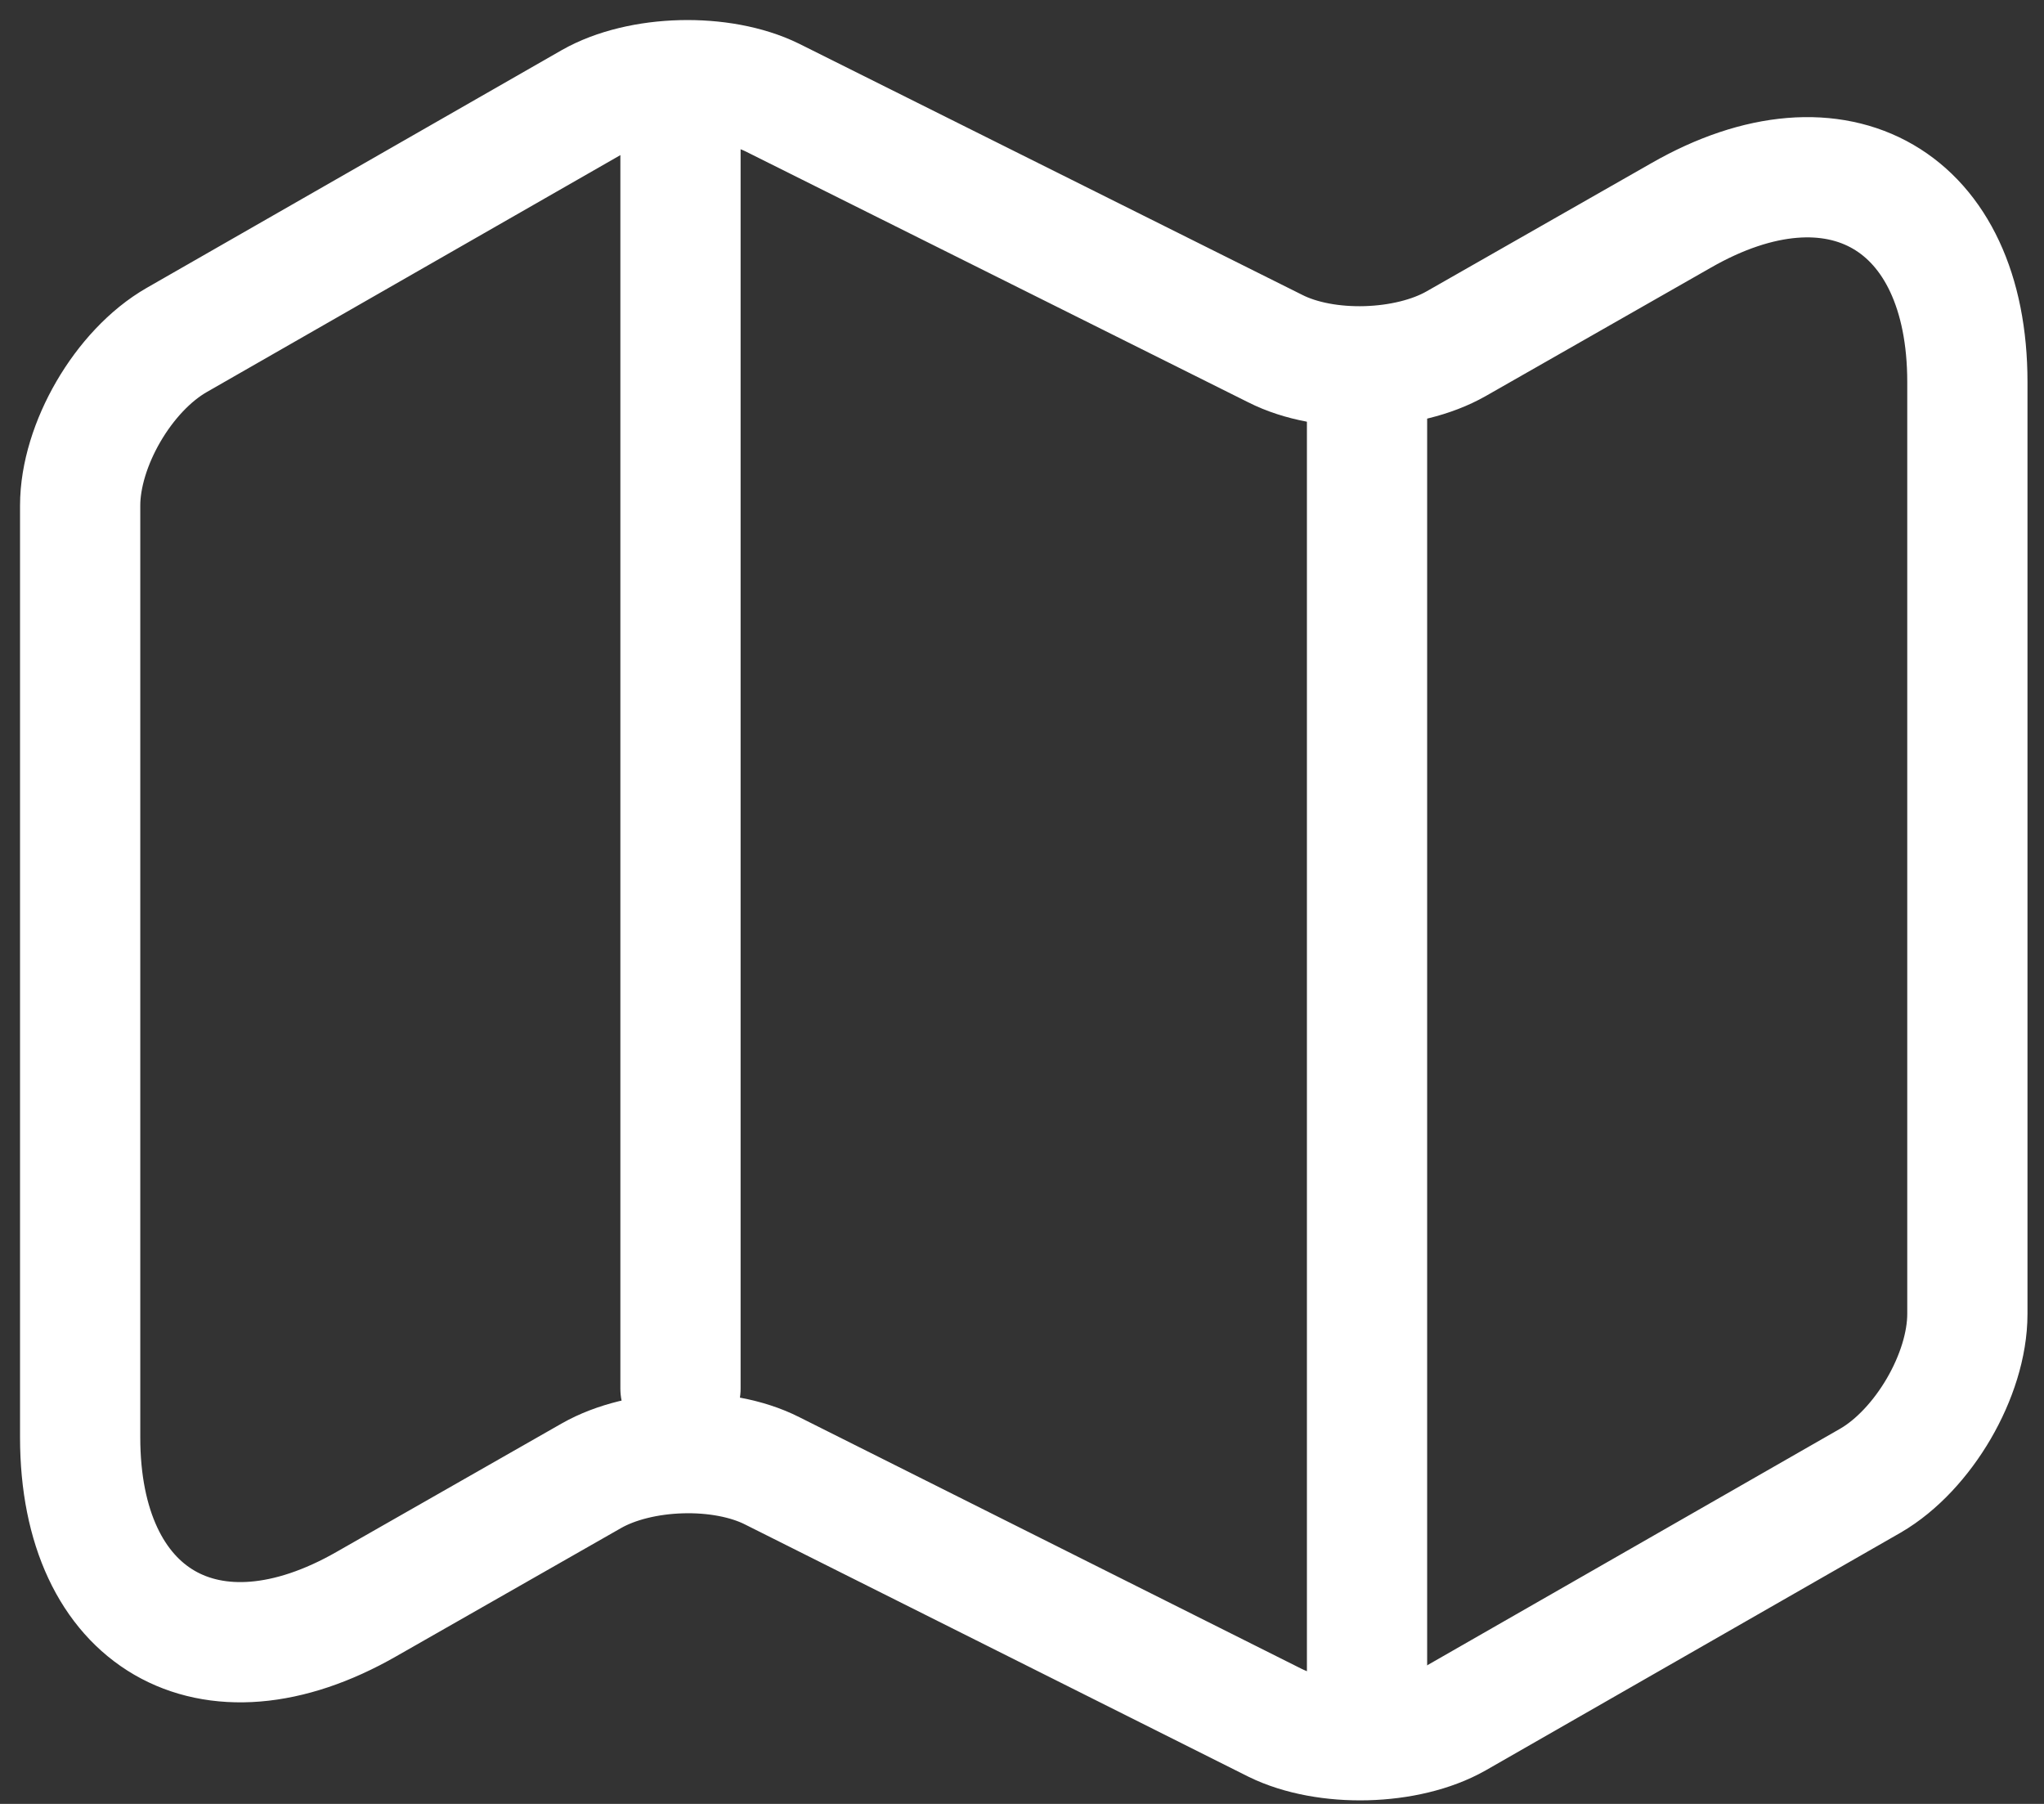
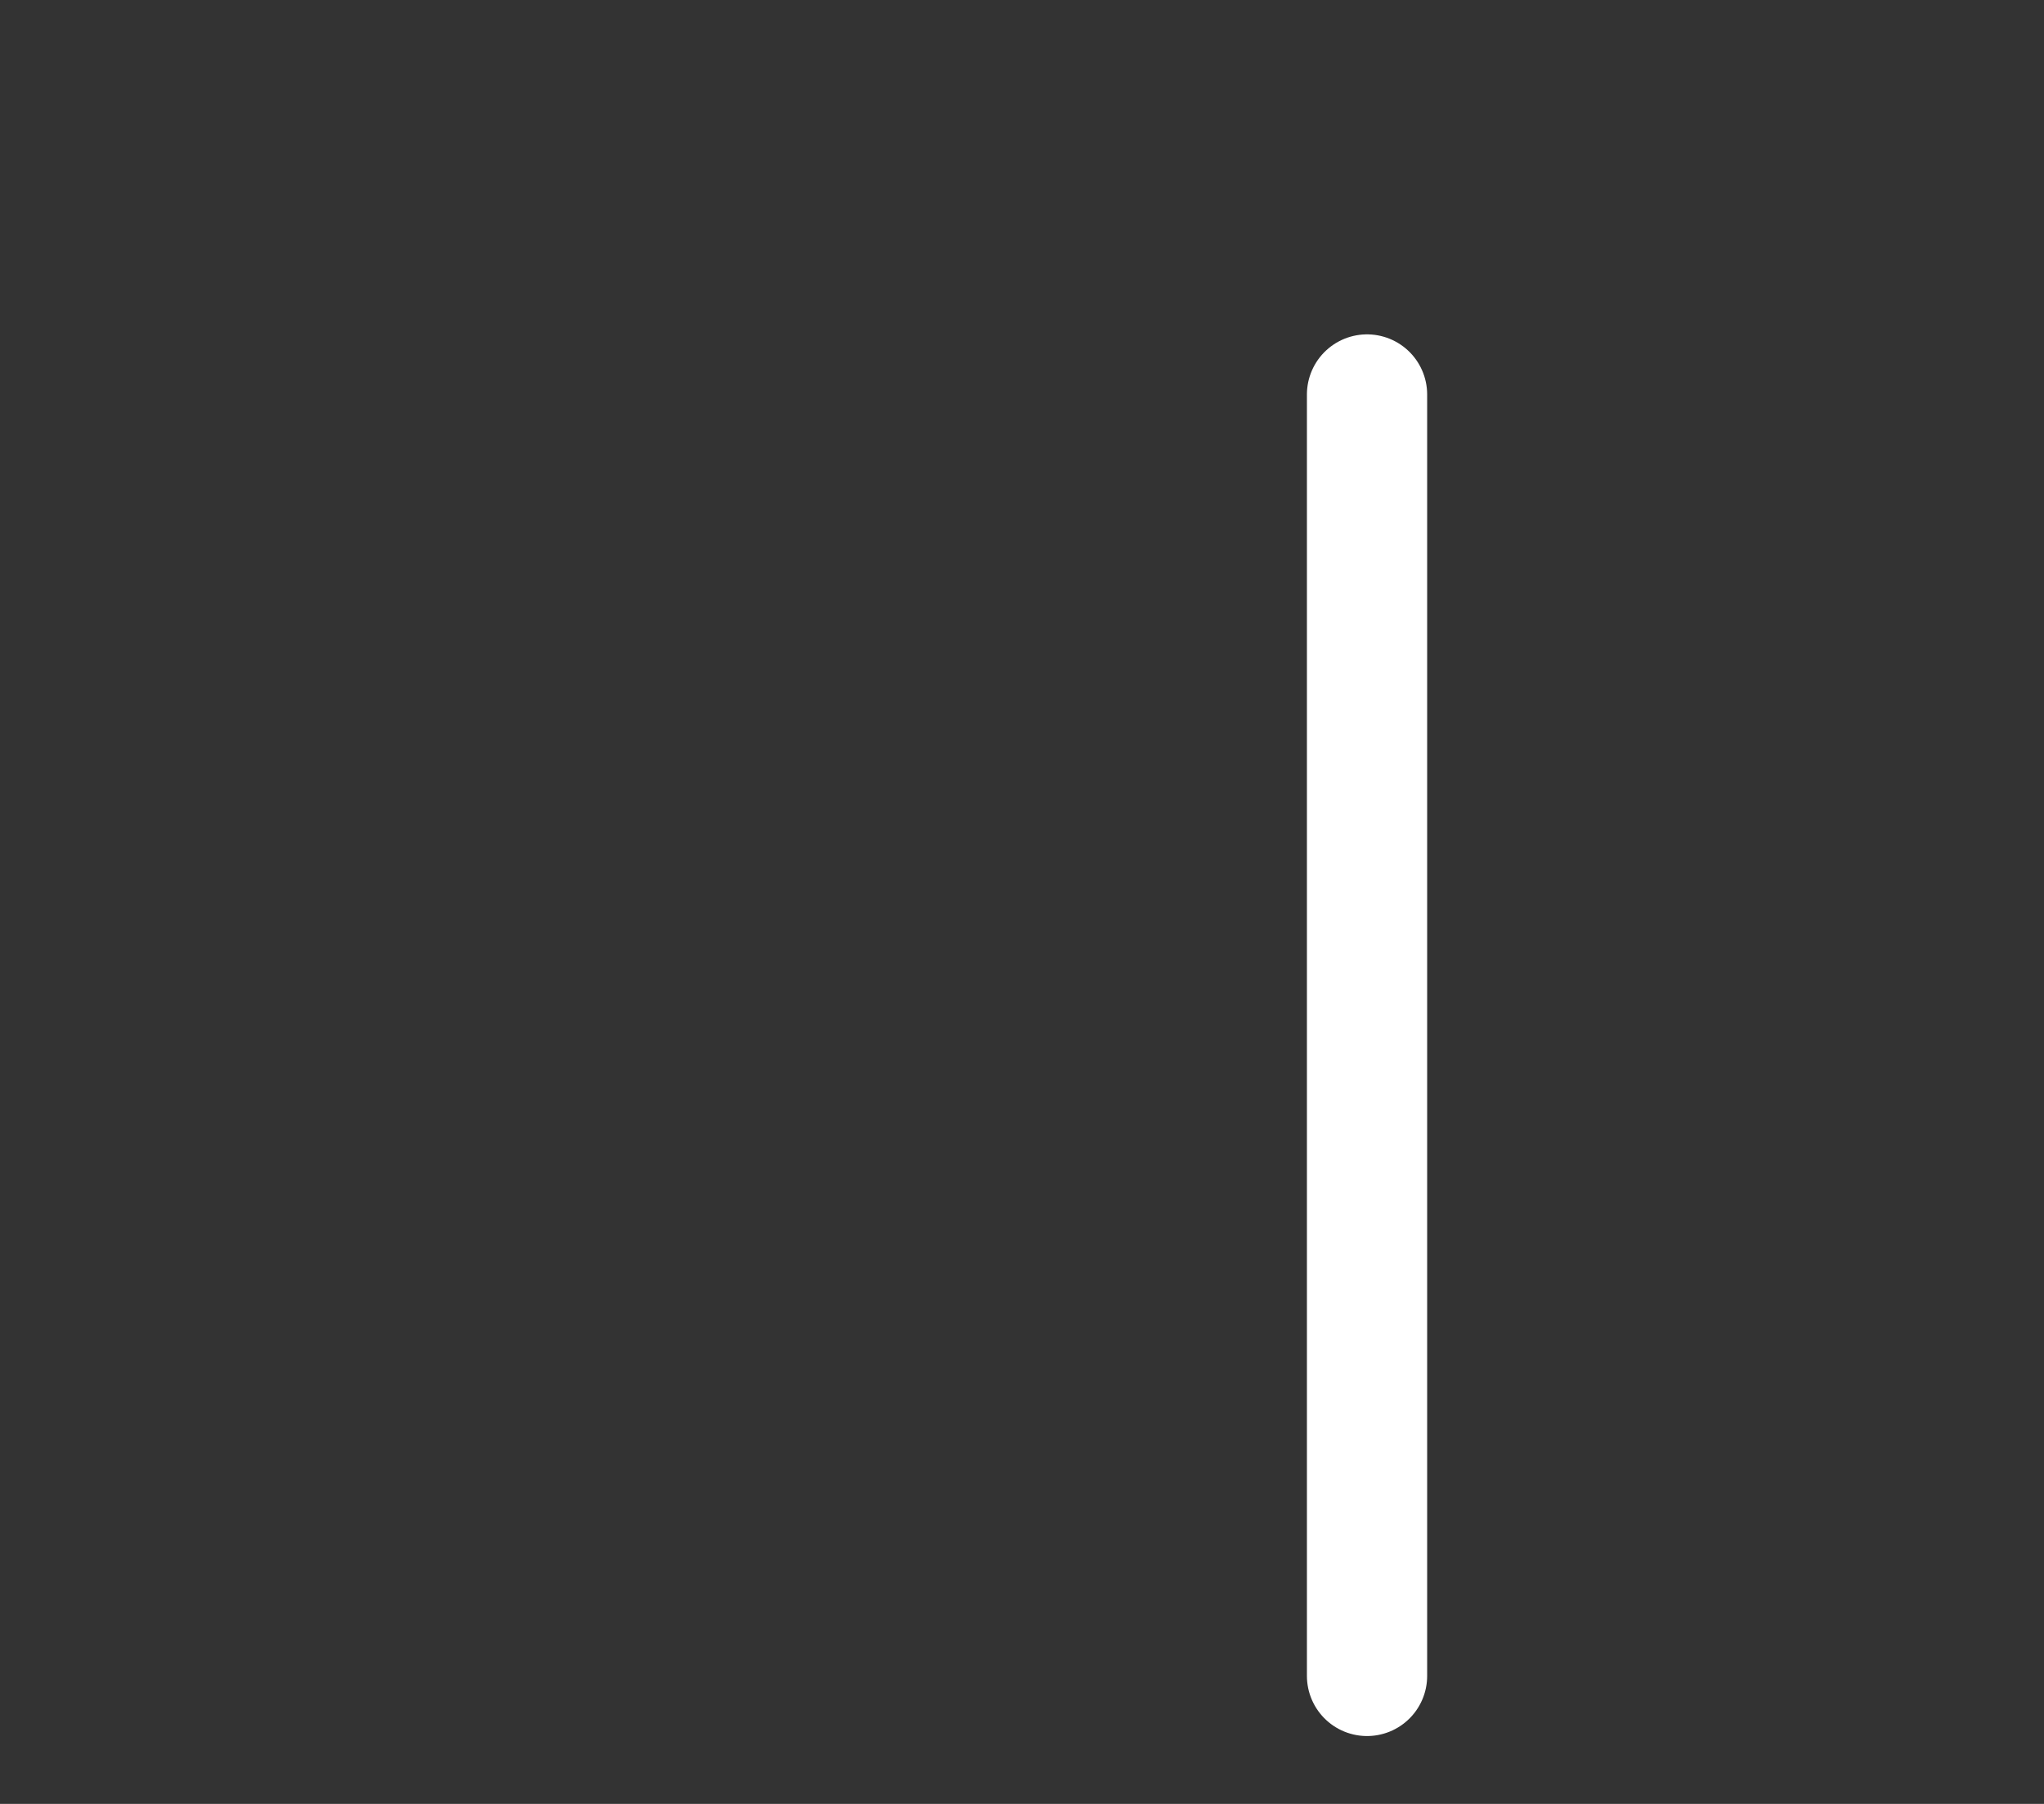
<svg xmlns="http://www.w3.org/2000/svg" width="51" height="45" viewBox="0 0 51 45" fill="none">
  <rect x="0" y="0" width="51" height="45" fill="#333333" stroke="none" />
-   <path d="M2 12.612V35.858C2 40.397 5.225 42.26 9.143 40.015L14.758 36.813C15.976 36.12 18.006 36.049 19.273 36.694L31.815 42.977C33.081 43.598 35.112 43.55 36.331 42.858L46.675 36.933C47.989 36.168 49.088 34.305 49.088 32.776V9.53C49.088 4.991 45.863 3.128 41.945 5.374L36.331 8.575C35.112 9.268 33.081 9.339 31.815 8.694L19.273 2.435C18.006 1.814 15.976 1.862 14.758 2.554L4.413 8.479C3.075 9.244 2 11.107 2 12.612Z" stroke="white" stroke-width="3" stroke-linecap="round" stroke-linejoin="round" />
-   <path d="M16.979 3.582V34.639" stroke="white" stroke-width="3" stroke-linecap="round" stroke-linejoin="round" />
  <path d="M34.109 9.841V41.807" stroke="white" stroke-width="3" stroke-linecap="round" stroke-linejoin="round" />
</svg>